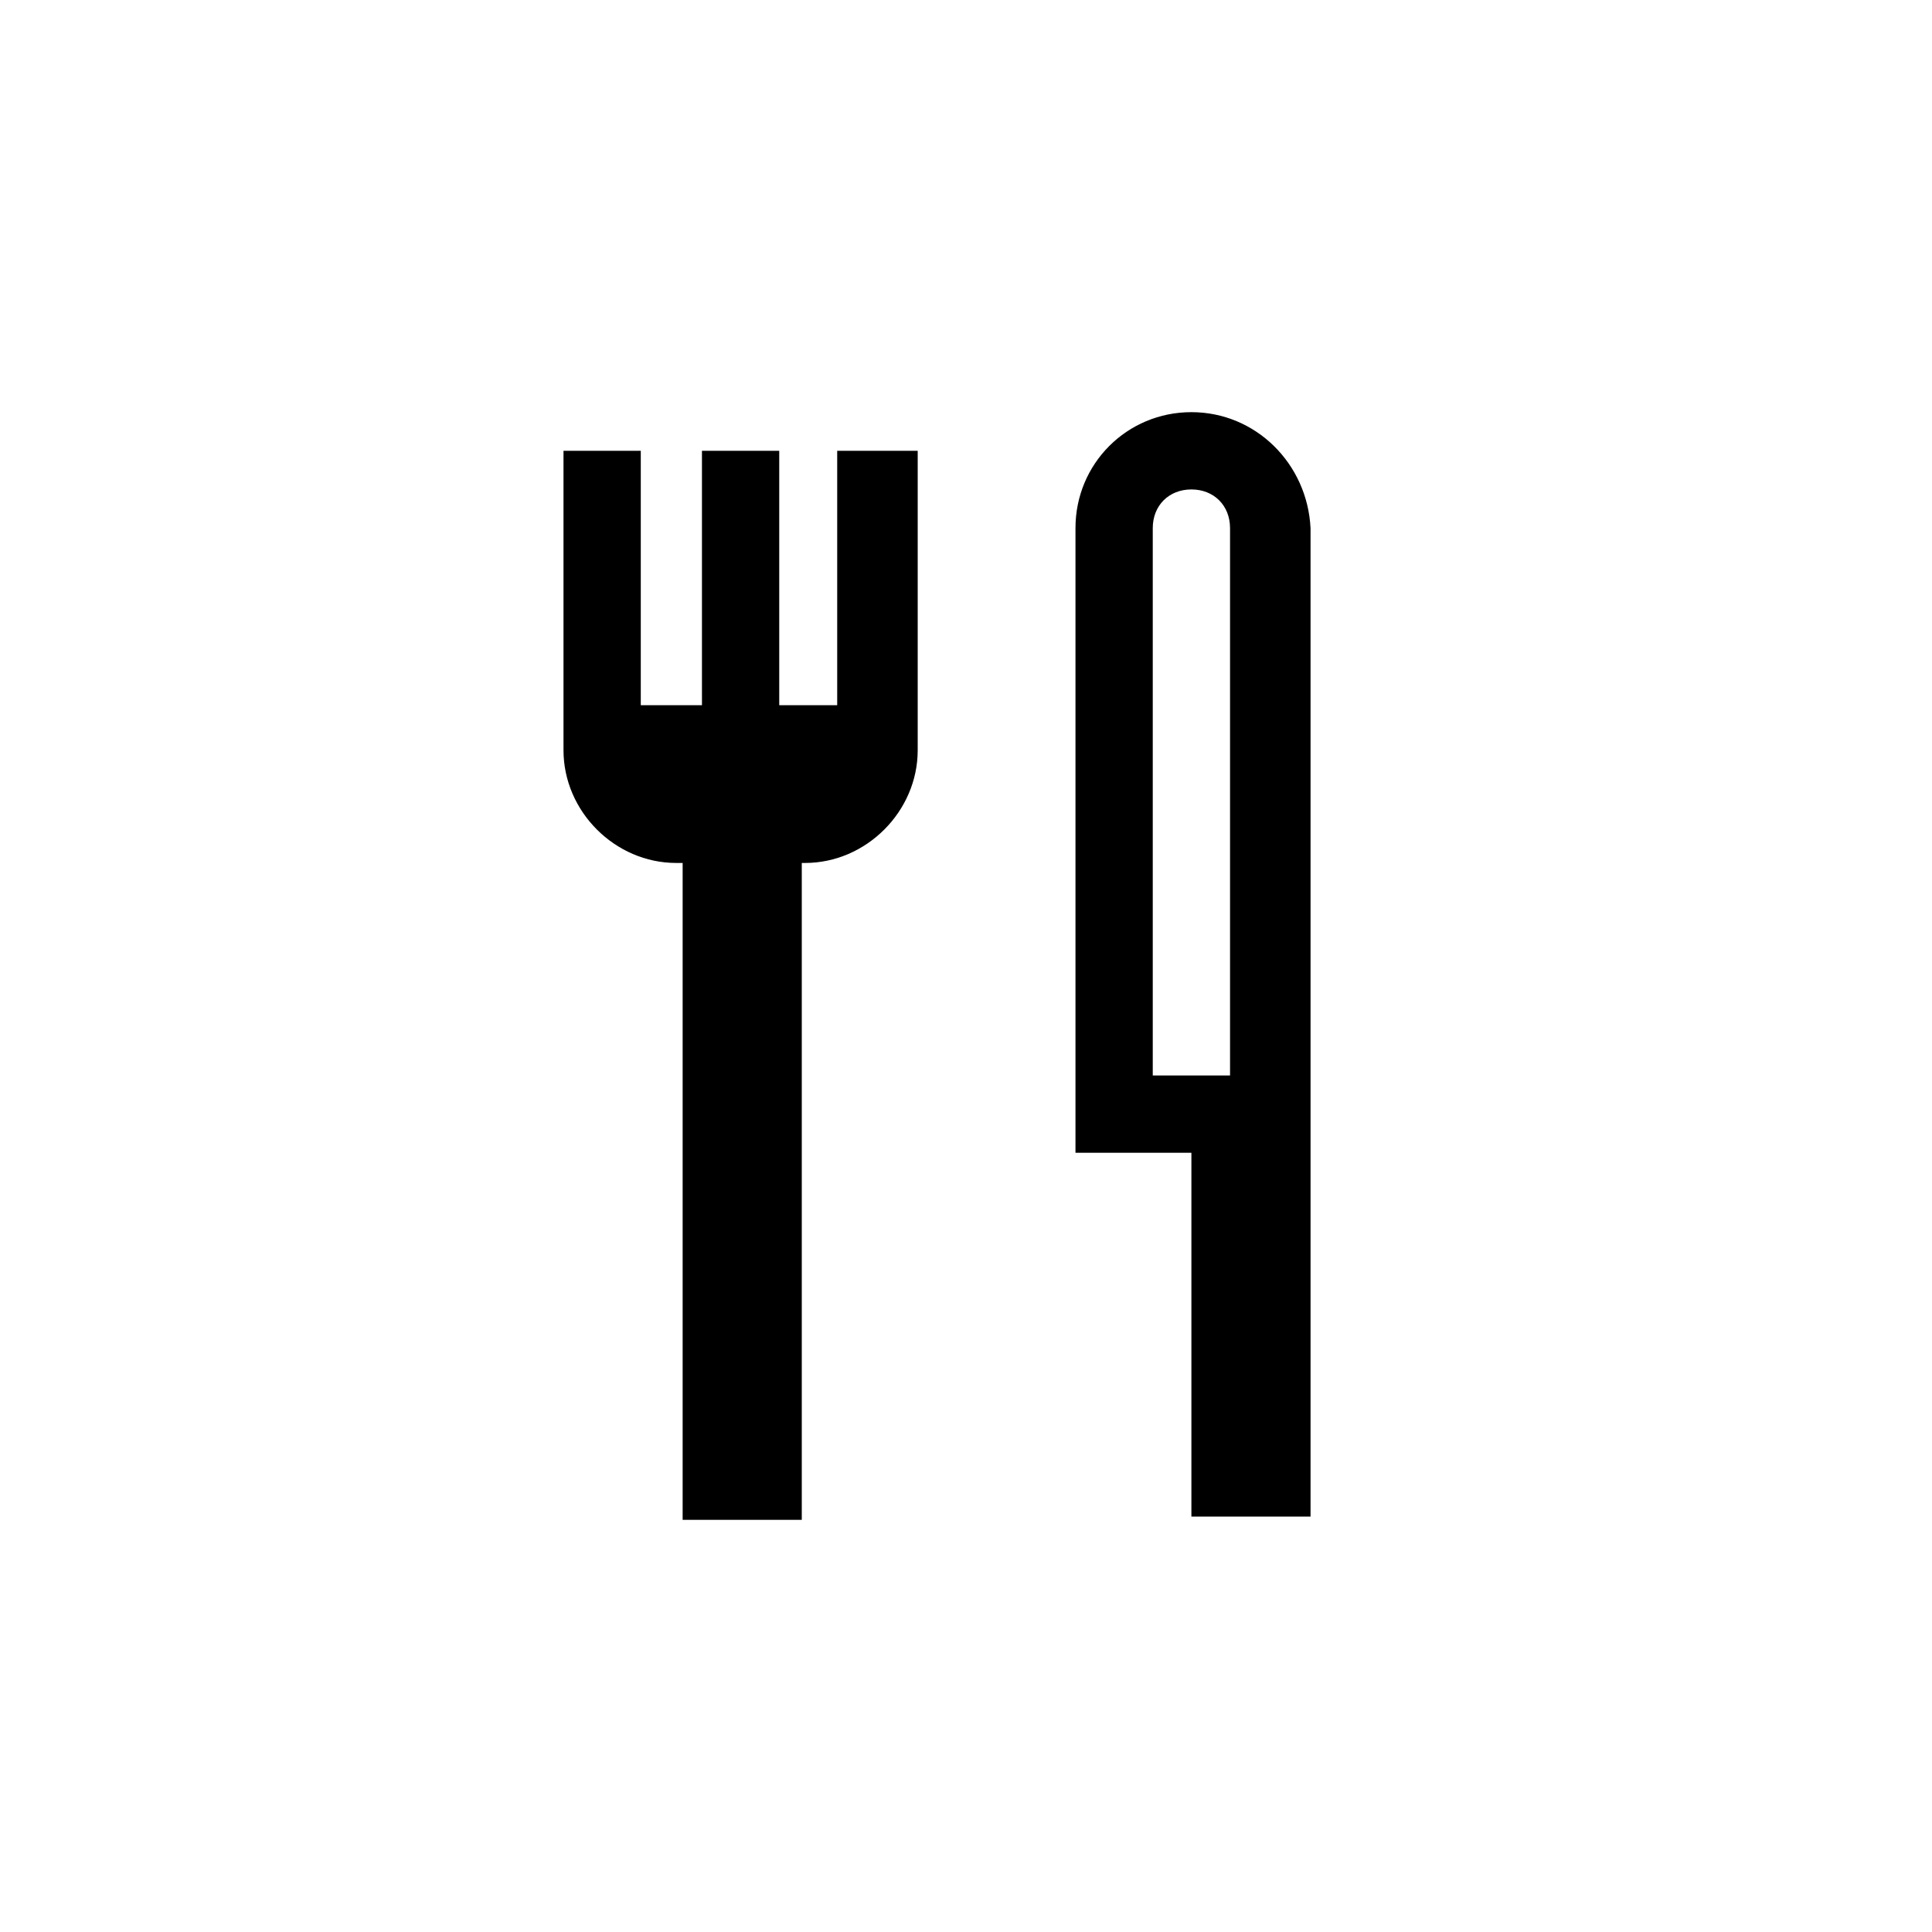
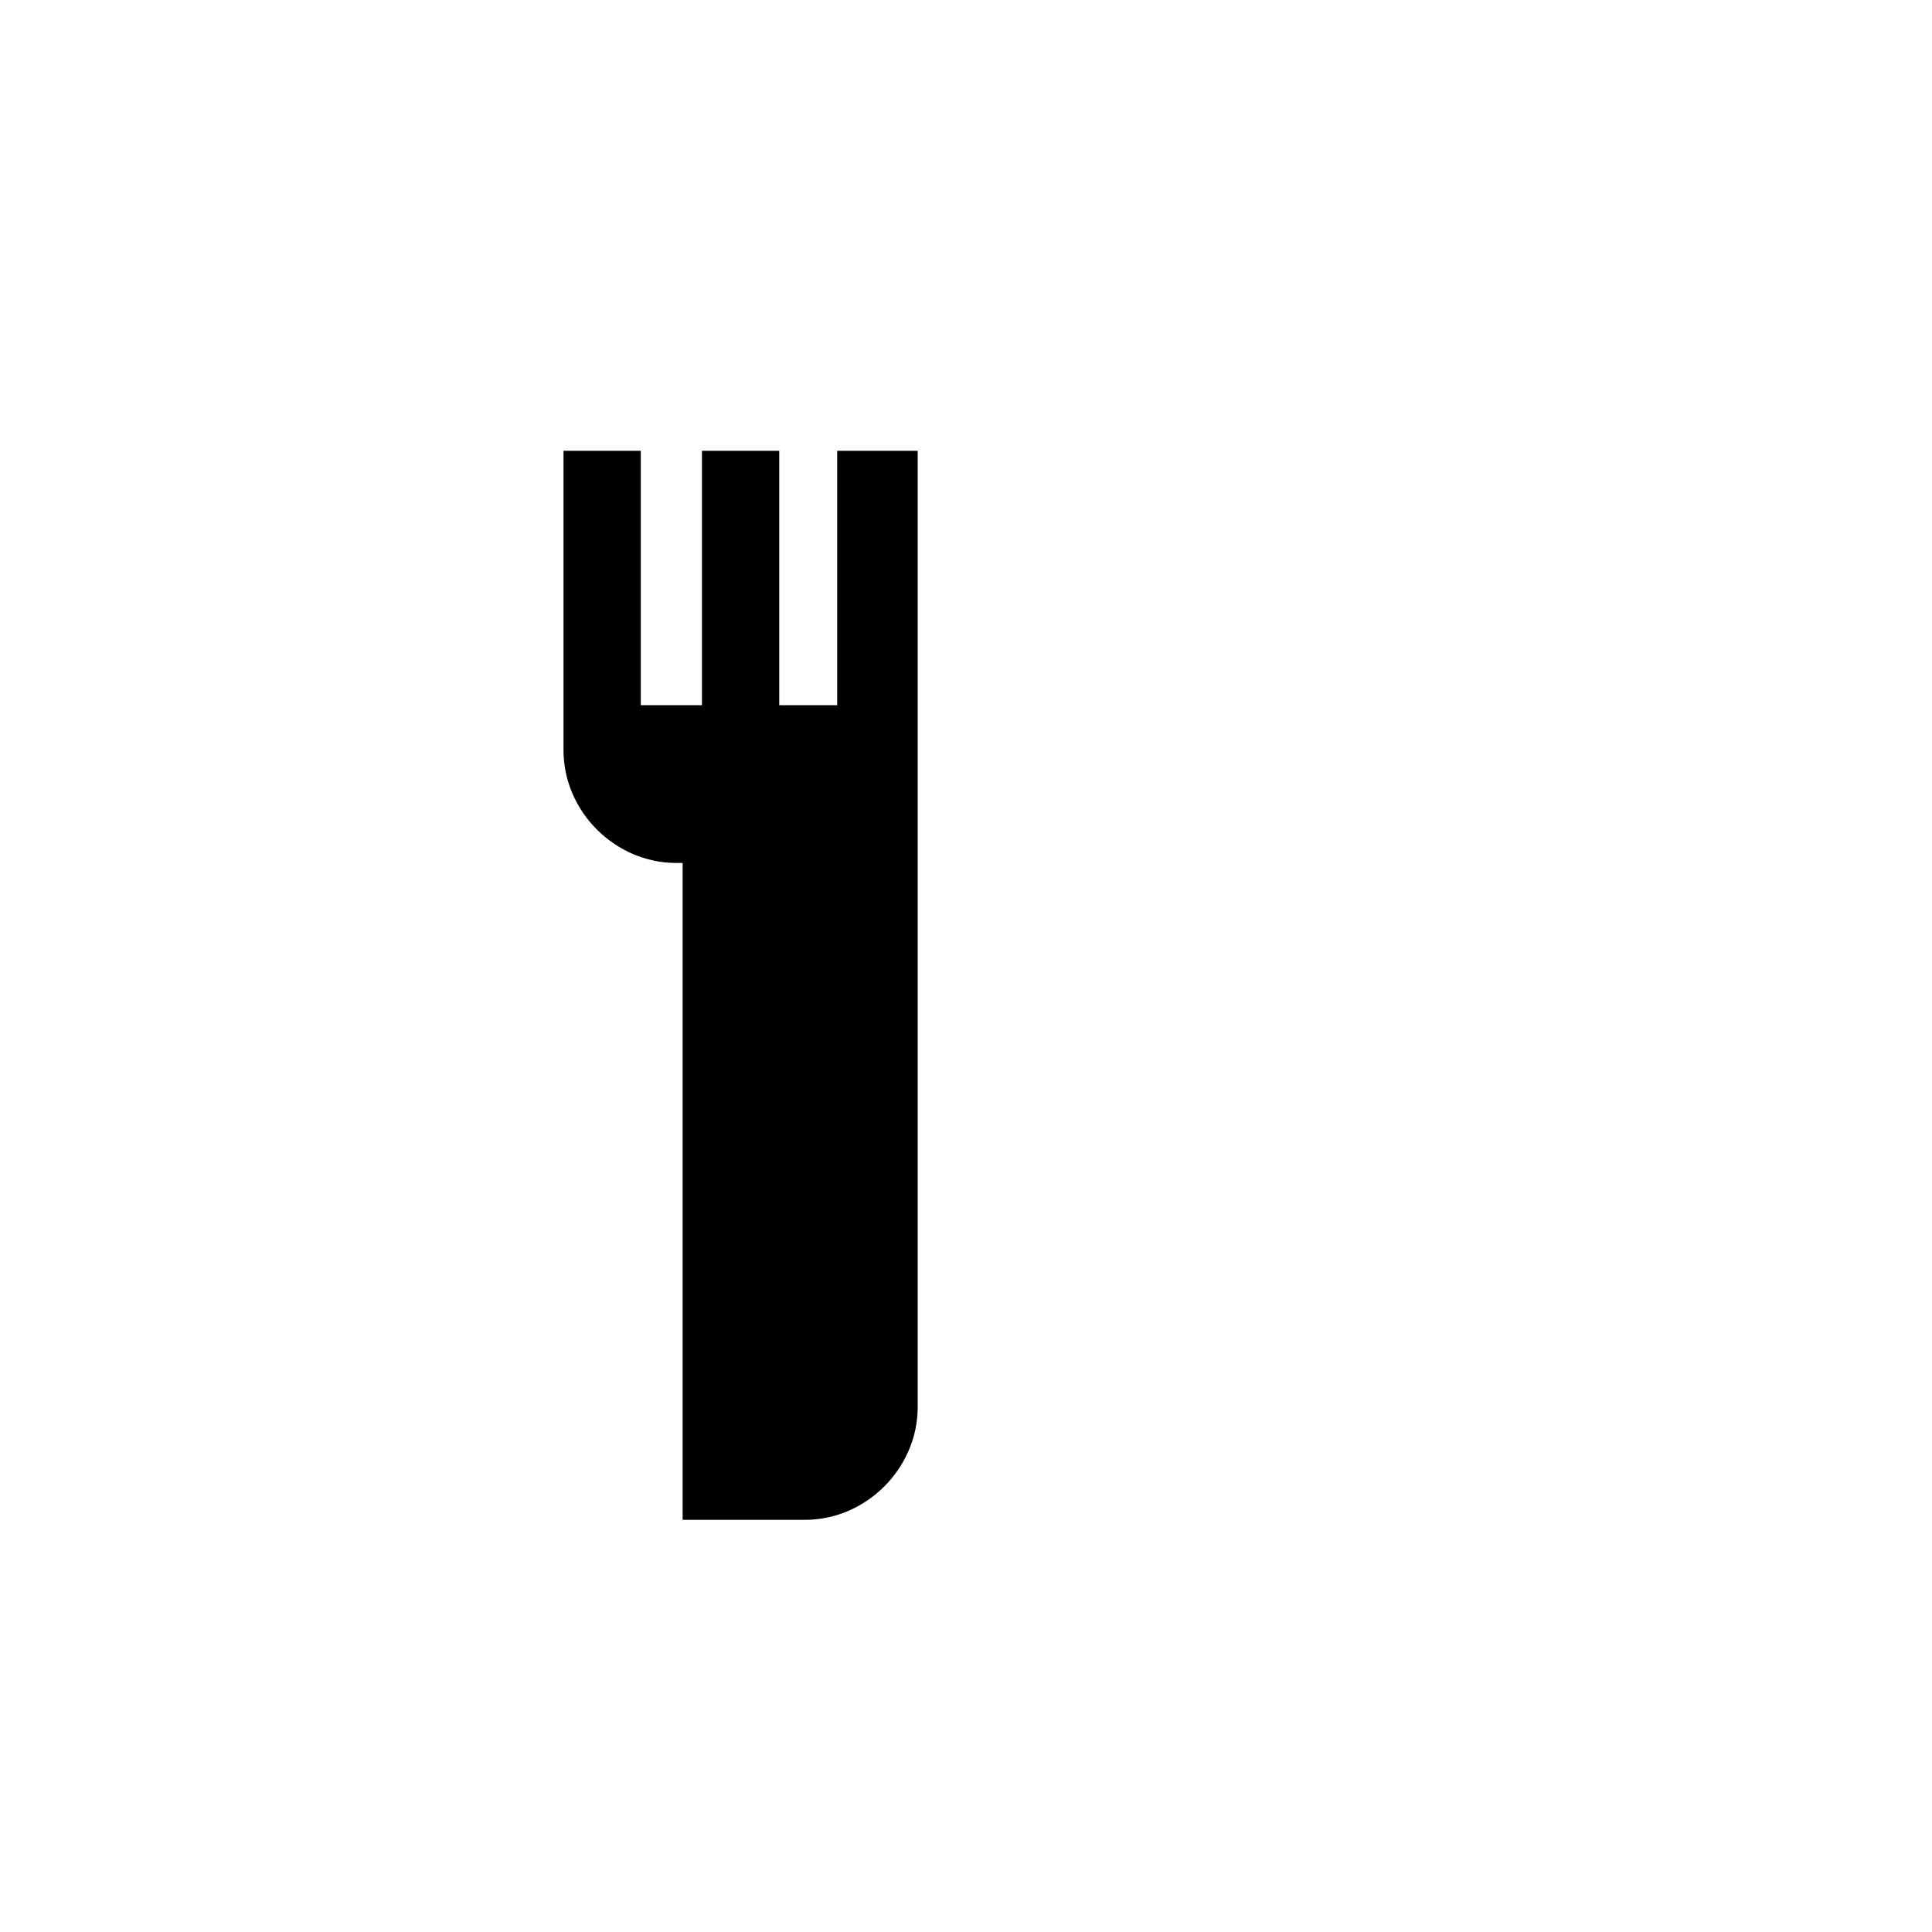
<svg xmlns="http://www.w3.org/2000/svg" viewBox="0 0 60 60">
-   <path d="M37,12.8c-2,0-3.6,1.6-3.6,3.6v19.4h3.6v11.3h3.7V16.4C40.6,14.4,39,12.8,37,12.8z M38.2,33.4h-2.4v-17  c0-0.7,0.5-1.2,1.2-1.2c0.7,0,1.2,0.5,1.2,1.2V33.4z" />
-   <path d="M26,21.9h-1.8V14h-2.4v7.9h-1.9V14h-2.4v9.3c0,1.9,1.6,3.5,3.5,3.5h0.2v20.4h3.7V26.8H25c1.9,0,3.5-1.6,3.5-3.5V14H26V21.9z  " />
+   <path d="M26,21.9h-1.8V14h-2.4v7.9h-1.9V14h-2.4v9.3c0,1.9,1.6,3.5,3.5,3.5h0.2v20.4h3.7H25c1.9,0,3.5-1.6,3.5-3.5V14H26V21.9z  " />
</svg>